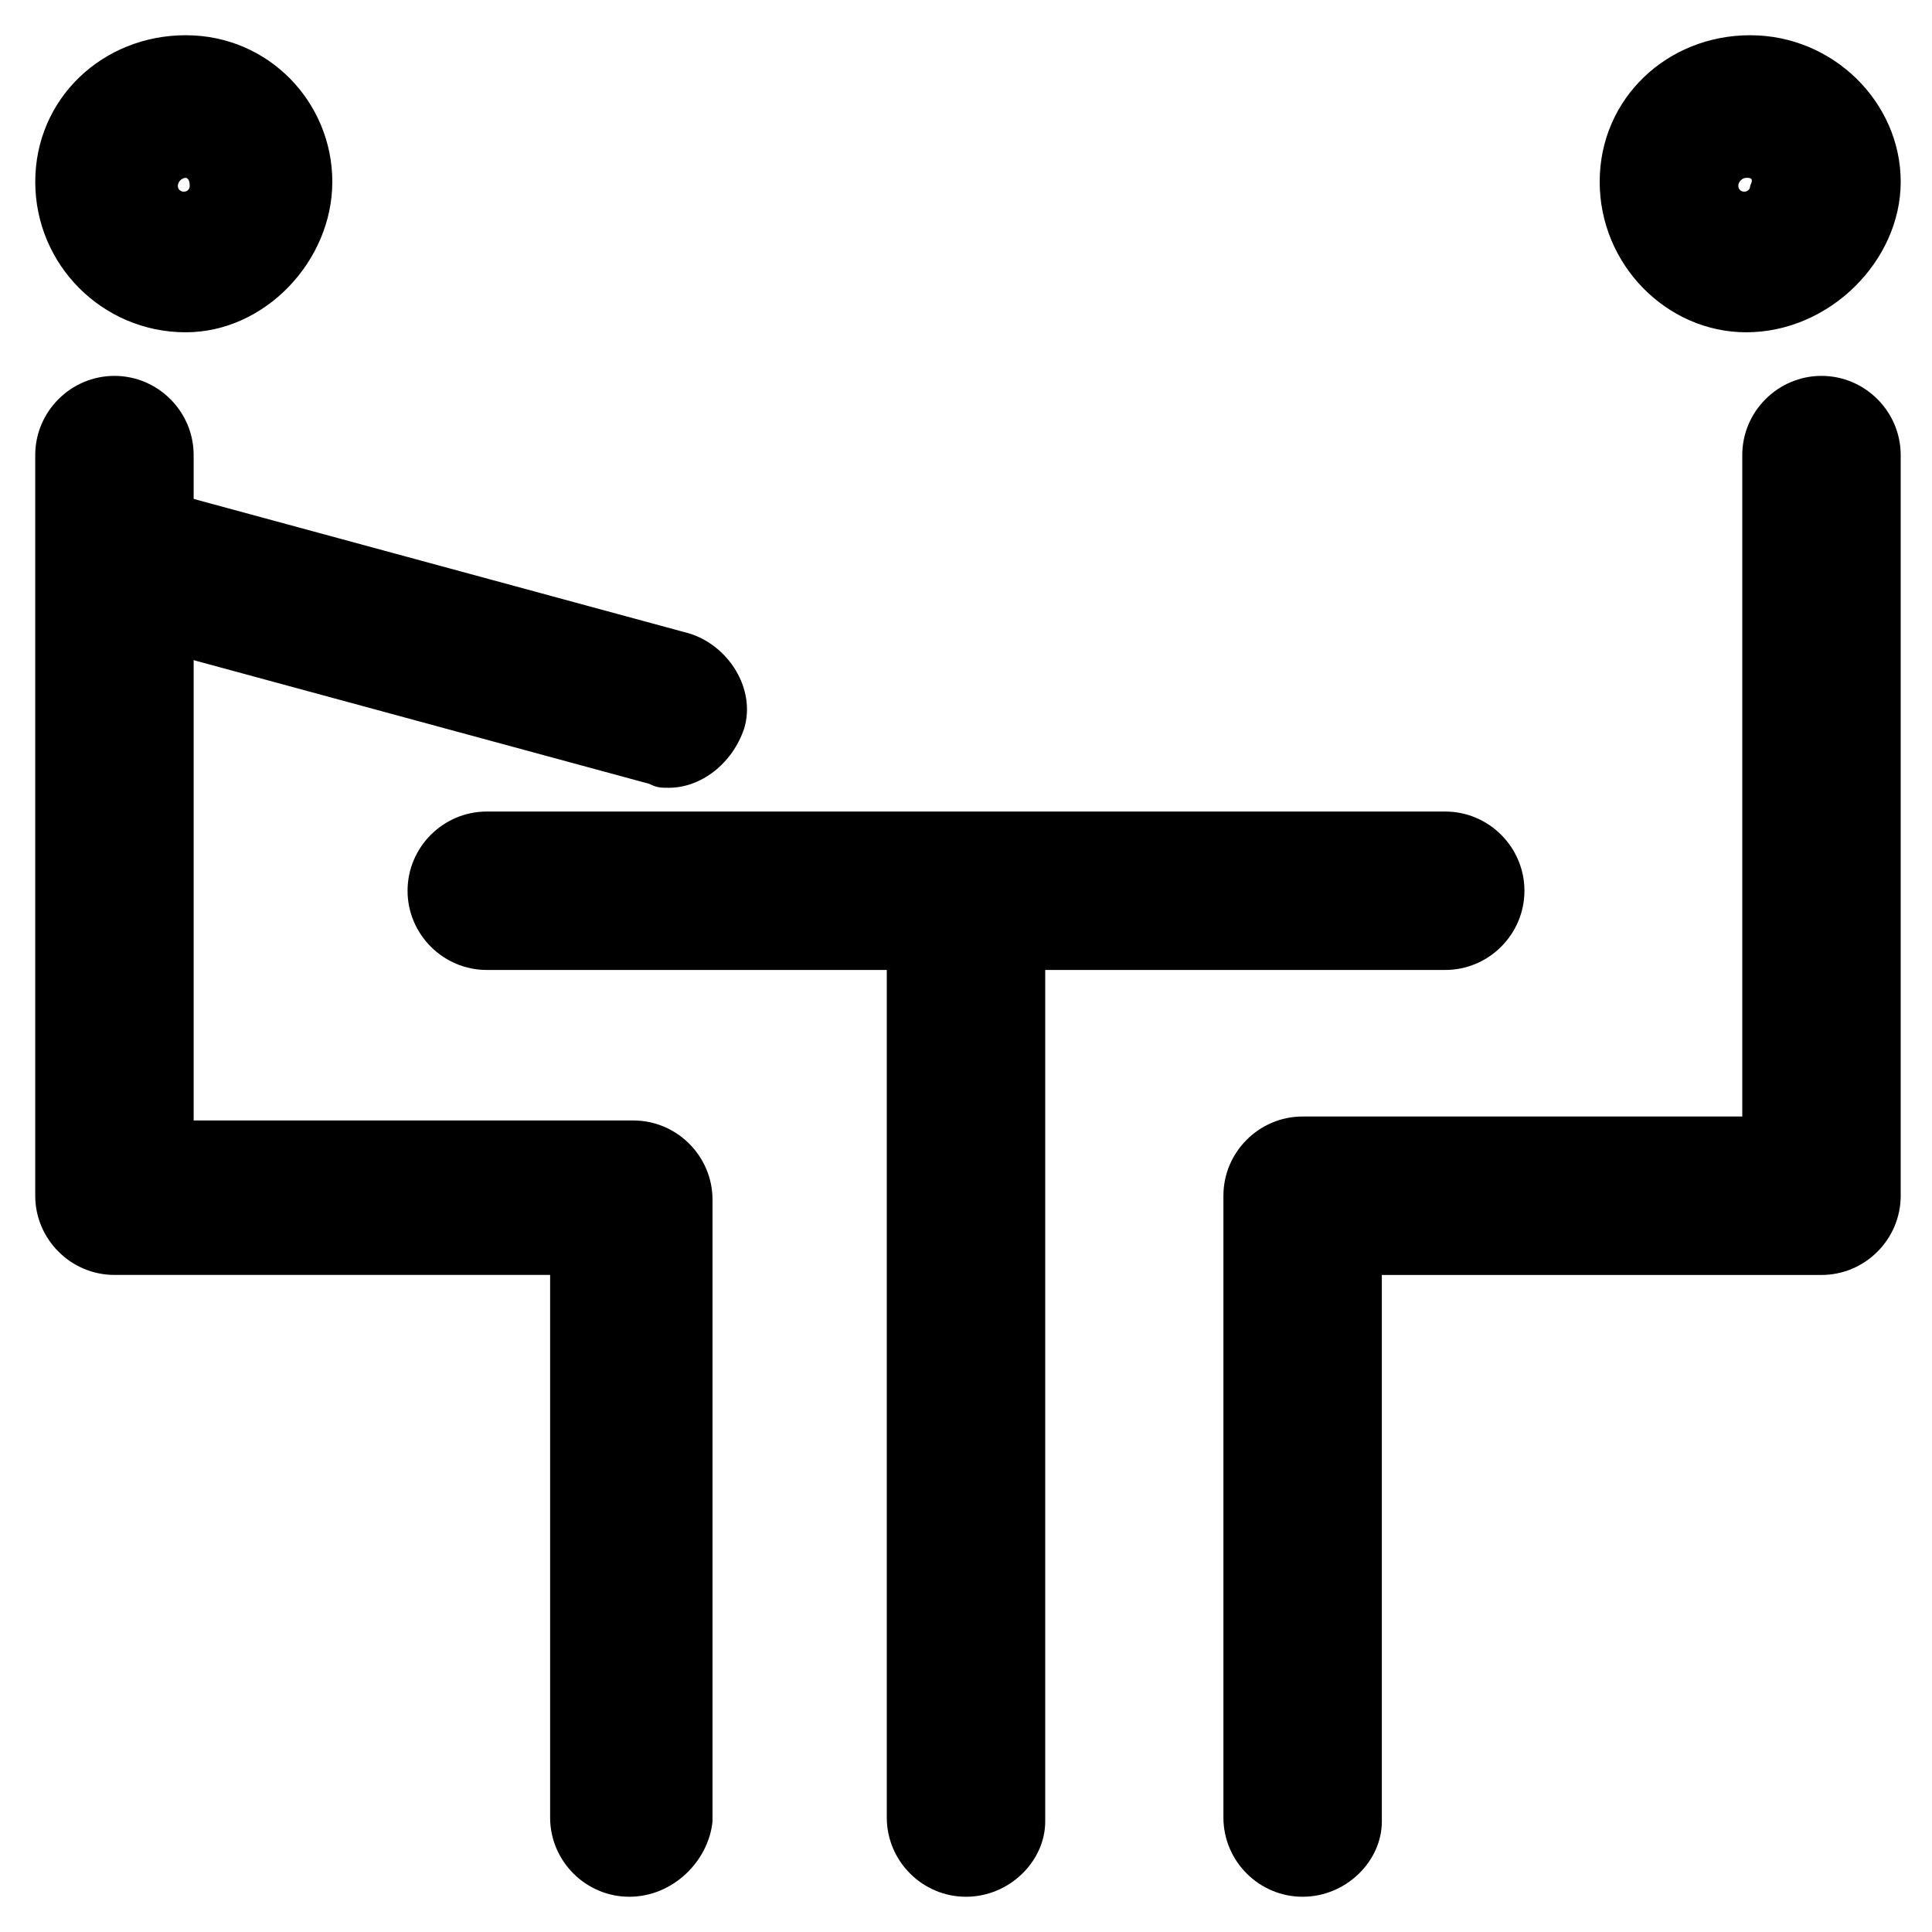
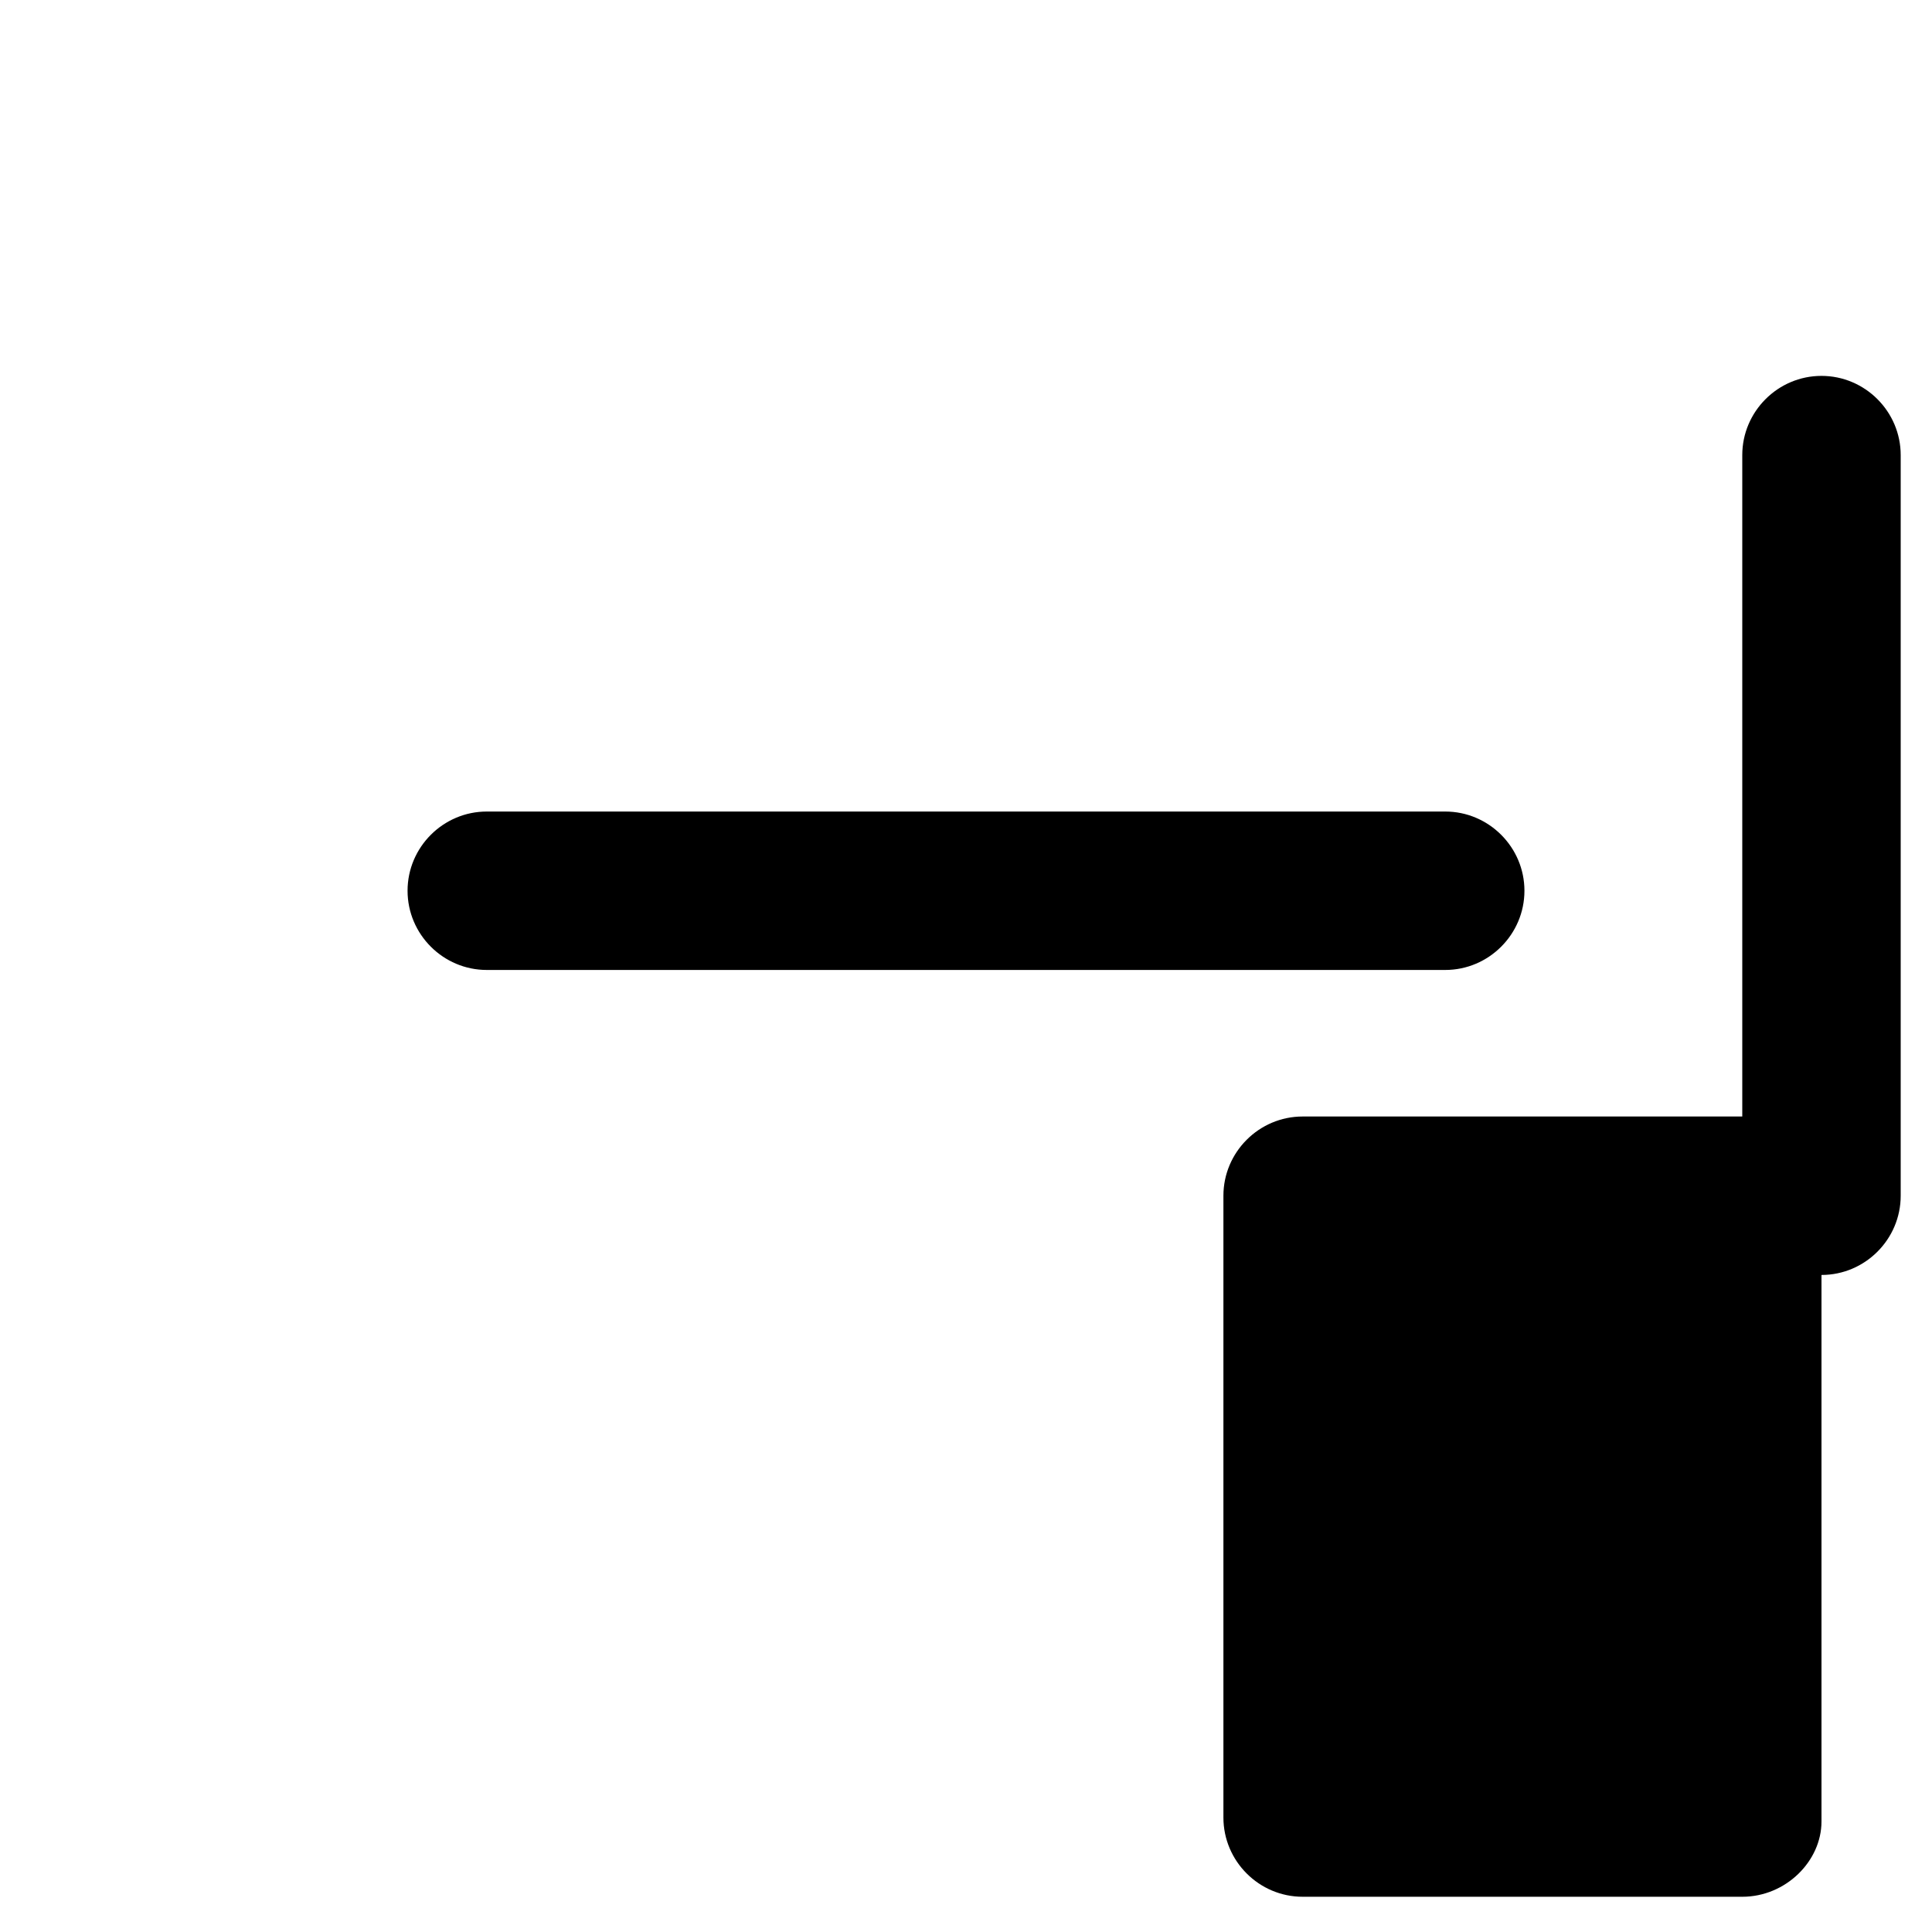
<svg xmlns="http://www.w3.org/2000/svg" fill="#000000" width="800px" height="800px" version="1.1" viewBox="144 144 512 512">
  <g>
-     <path d="m310.78 646.66c-11.547 0-20.992-9.445-20.992-20.992v-143.8h-115.46c-11.547 0-20.992-9.445-20.992-20.992v-196.27c0-11.547 9.445-20.992 20.992-20.992s20.992 9.445 20.992 20.992v176.33h116.51c11.547 0 20.992 9.445 20.992 20.992v164.79c-1.051 10.492-10.496 19.941-22.043 19.941z" />
-     <path d="m489.21 646.66c-11.547 0-20.992-9.445-20.992-20.992v-164.79c0-11.547 9.445-20.992 20.992-20.992h116.51v-175.28c0-11.547 9.445-20.992 20.992-20.992s20.992 9.445 20.992 20.992v196.28c0 11.547-9.445 20.992-20.992 20.992l-116.51-0.004v144.84c0 10.496-9.445 19.945-20.992 19.945z" />
-     <path d="m400 646.66c-11.547 0-20.992-9.445-20.992-20.992v-244.56c0-11.547 9.445-20.992 20.992-20.992s20.992 9.445 20.992 20.992v245.61c0 10.496-9.449 19.945-20.992 19.945z" />
+     <path d="m489.21 646.66c-11.547 0-20.992-9.445-20.992-20.992v-164.79c0-11.547 9.445-20.992 20.992-20.992h116.51v-175.28c0-11.547 9.445-20.992 20.992-20.992s20.992 9.445 20.992 20.992v196.28c0 11.547-9.445 20.992-20.992 20.992v144.84c0 10.496-9.445 19.945-20.992 19.945z" />
    <path d="m527 401.05h-254c-11.547 0-20.992-9.445-20.992-20.992 0-11.547 9.445-20.992 20.992-20.992h254c11.547 0 20.992 9.445 20.992 20.992 0 11.547-9.445 20.992-20.992 20.992z" />
-     <path d="m193.23 232.06c-22.043 0-39.887-17.844-39.887-39.887s17.844-38.836 39.887-38.836c22.043 0 38.836 17.844 38.836 38.836 0 20.992-17.844 39.887-38.836 39.887zm0-40.934c-1.051 0-2.098 1.051-2.098 2.098 0 2.098 3.148 2.098 3.148 0 0-2.098-1.051-2.098-1.051-2.098z" />
-     <path d="m606.77 232.06c-20.992 0-38.836-17.844-38.836-39.887s17.844-38.836 39.887-38.836c22.043 0 39.887 17.844 39.887 38.836-0.004 20.992-18.895 39.887-40.938 39.887zm0-40.934c-1.051 0-2.098 1.051-2.098 2.098 0 2.098 3.148 2.098 3.148 0 1.051-2.098 0-2.098-1.051-2.098z" />
-     <path d="m321.28 352.77c-2.098 0-3.148 0-5.246-1.051l-146.95-39.887c-10.496-3.148-17.844-14.695-14.695-25.191 3.148-10.496 14.695-17.844 25.191-14.695l146.95 39.887c10.496 3.148 17.844 14.695 14.695 25.191-3.152 9.449-11.547 15.746-19.945 15.746z" />
  </g>
</svg>